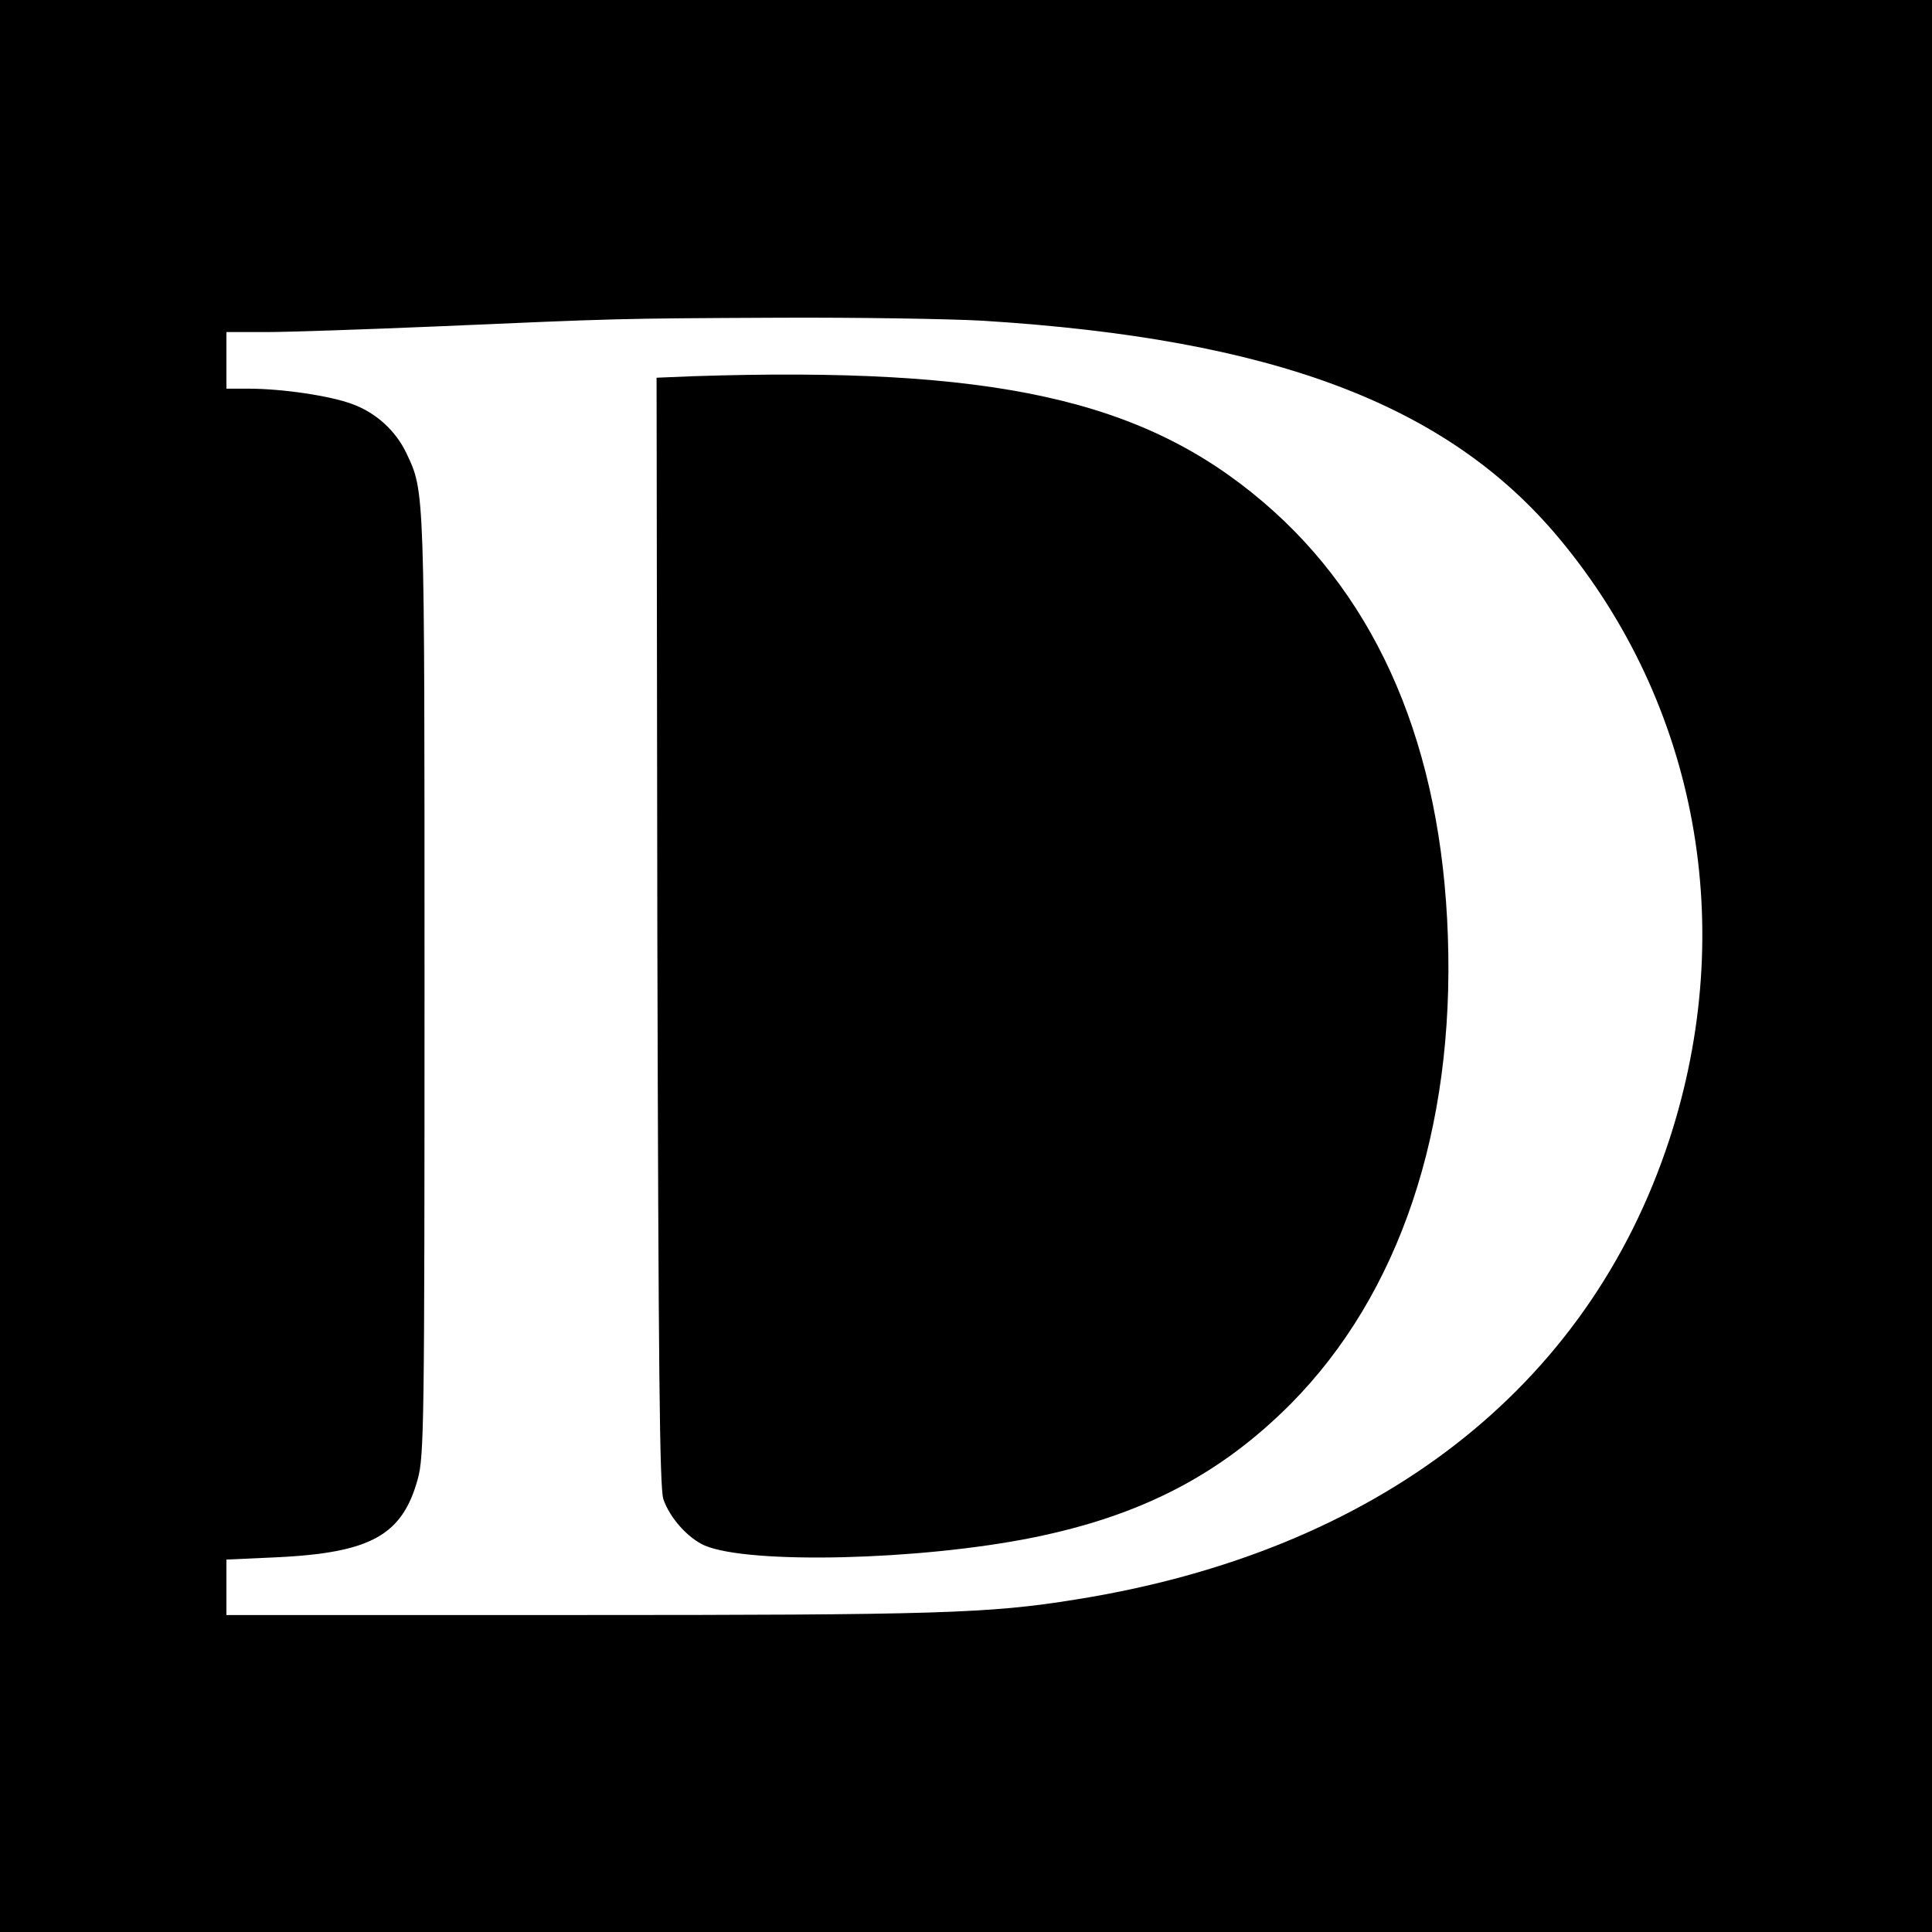
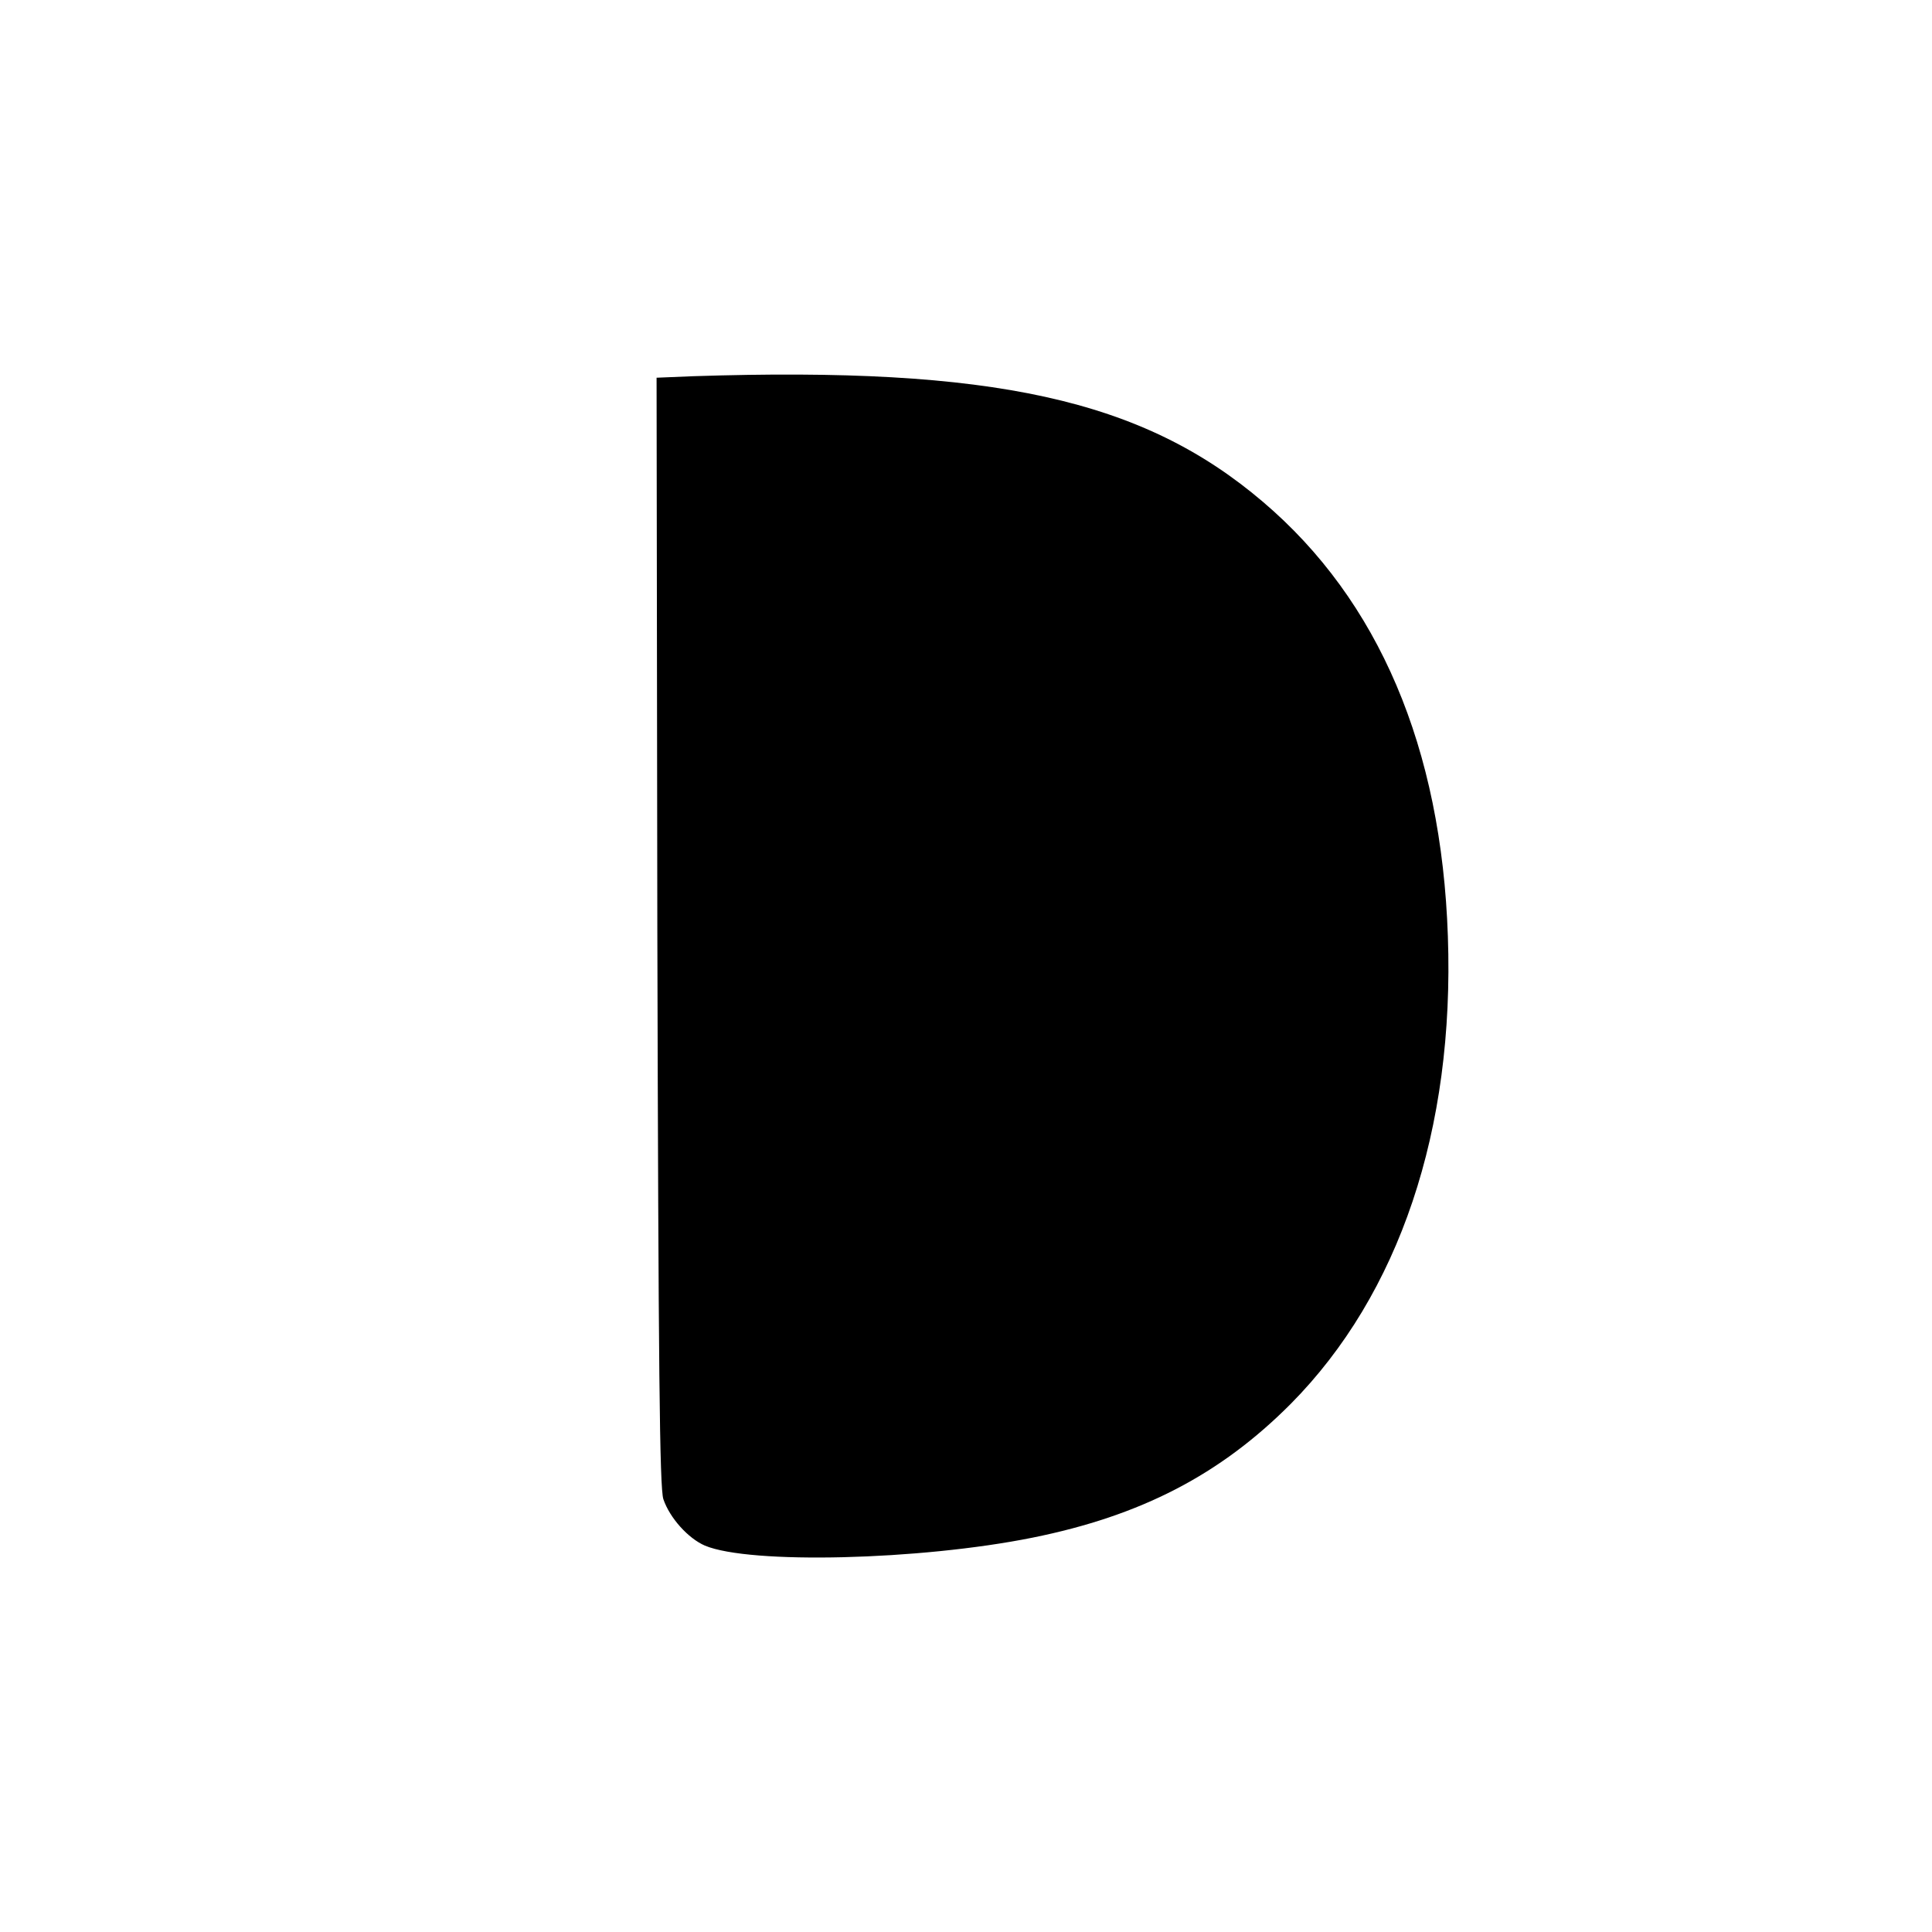
<svg xmlns="http://www.w3.org/2000/svg" version="1.0" width="512pt" height="512pt" viewBox="0 0 512 512" preserveAspectRatio="xMidYMid meet">
  <g transform="translate(0,512) scale(0.1,-0.1)" fill="#000000" stroke="none">
-     <path d="M0 2560 l0 -2560 2560 0 2560 0 0 2560 0 2560 -2560 0 -2560 0 0 -2560z m2605 1710 c770 -48 1232 -222 1528 -578 366 -440 474 -1031 291 -1592 -216 -659 -774 -1092 -1574 -1219 -228 -37 -369 -41 -1322 -41 l-928 0 0 74 0 73 133 6 c249 12 333 58 374 207 17 61 18 145 18 1310 0 1326 1 1305 -48 1409 -28 59 -80 107 -143 130 -58 22 -186 41 -276 41 l-58 0 0 75 0 75 106 0 c58 0 262 7 452 15 483 21 473 21 902 23 212 1 457 -3 545 -8z" />
    <path d="M1837 4123 l-97 -4 2 -1467 c3 -1162 6 -1475 16 -1505 17 -50 66 -104 110 -123 119 -50 570 -39 868 21 288 58 498 167 685 355 287 290 434 726 416 1239 -17 499 -183 890 -490 1151 -319 272 -716 359 -1510 333z" />
  </g>
</svg>